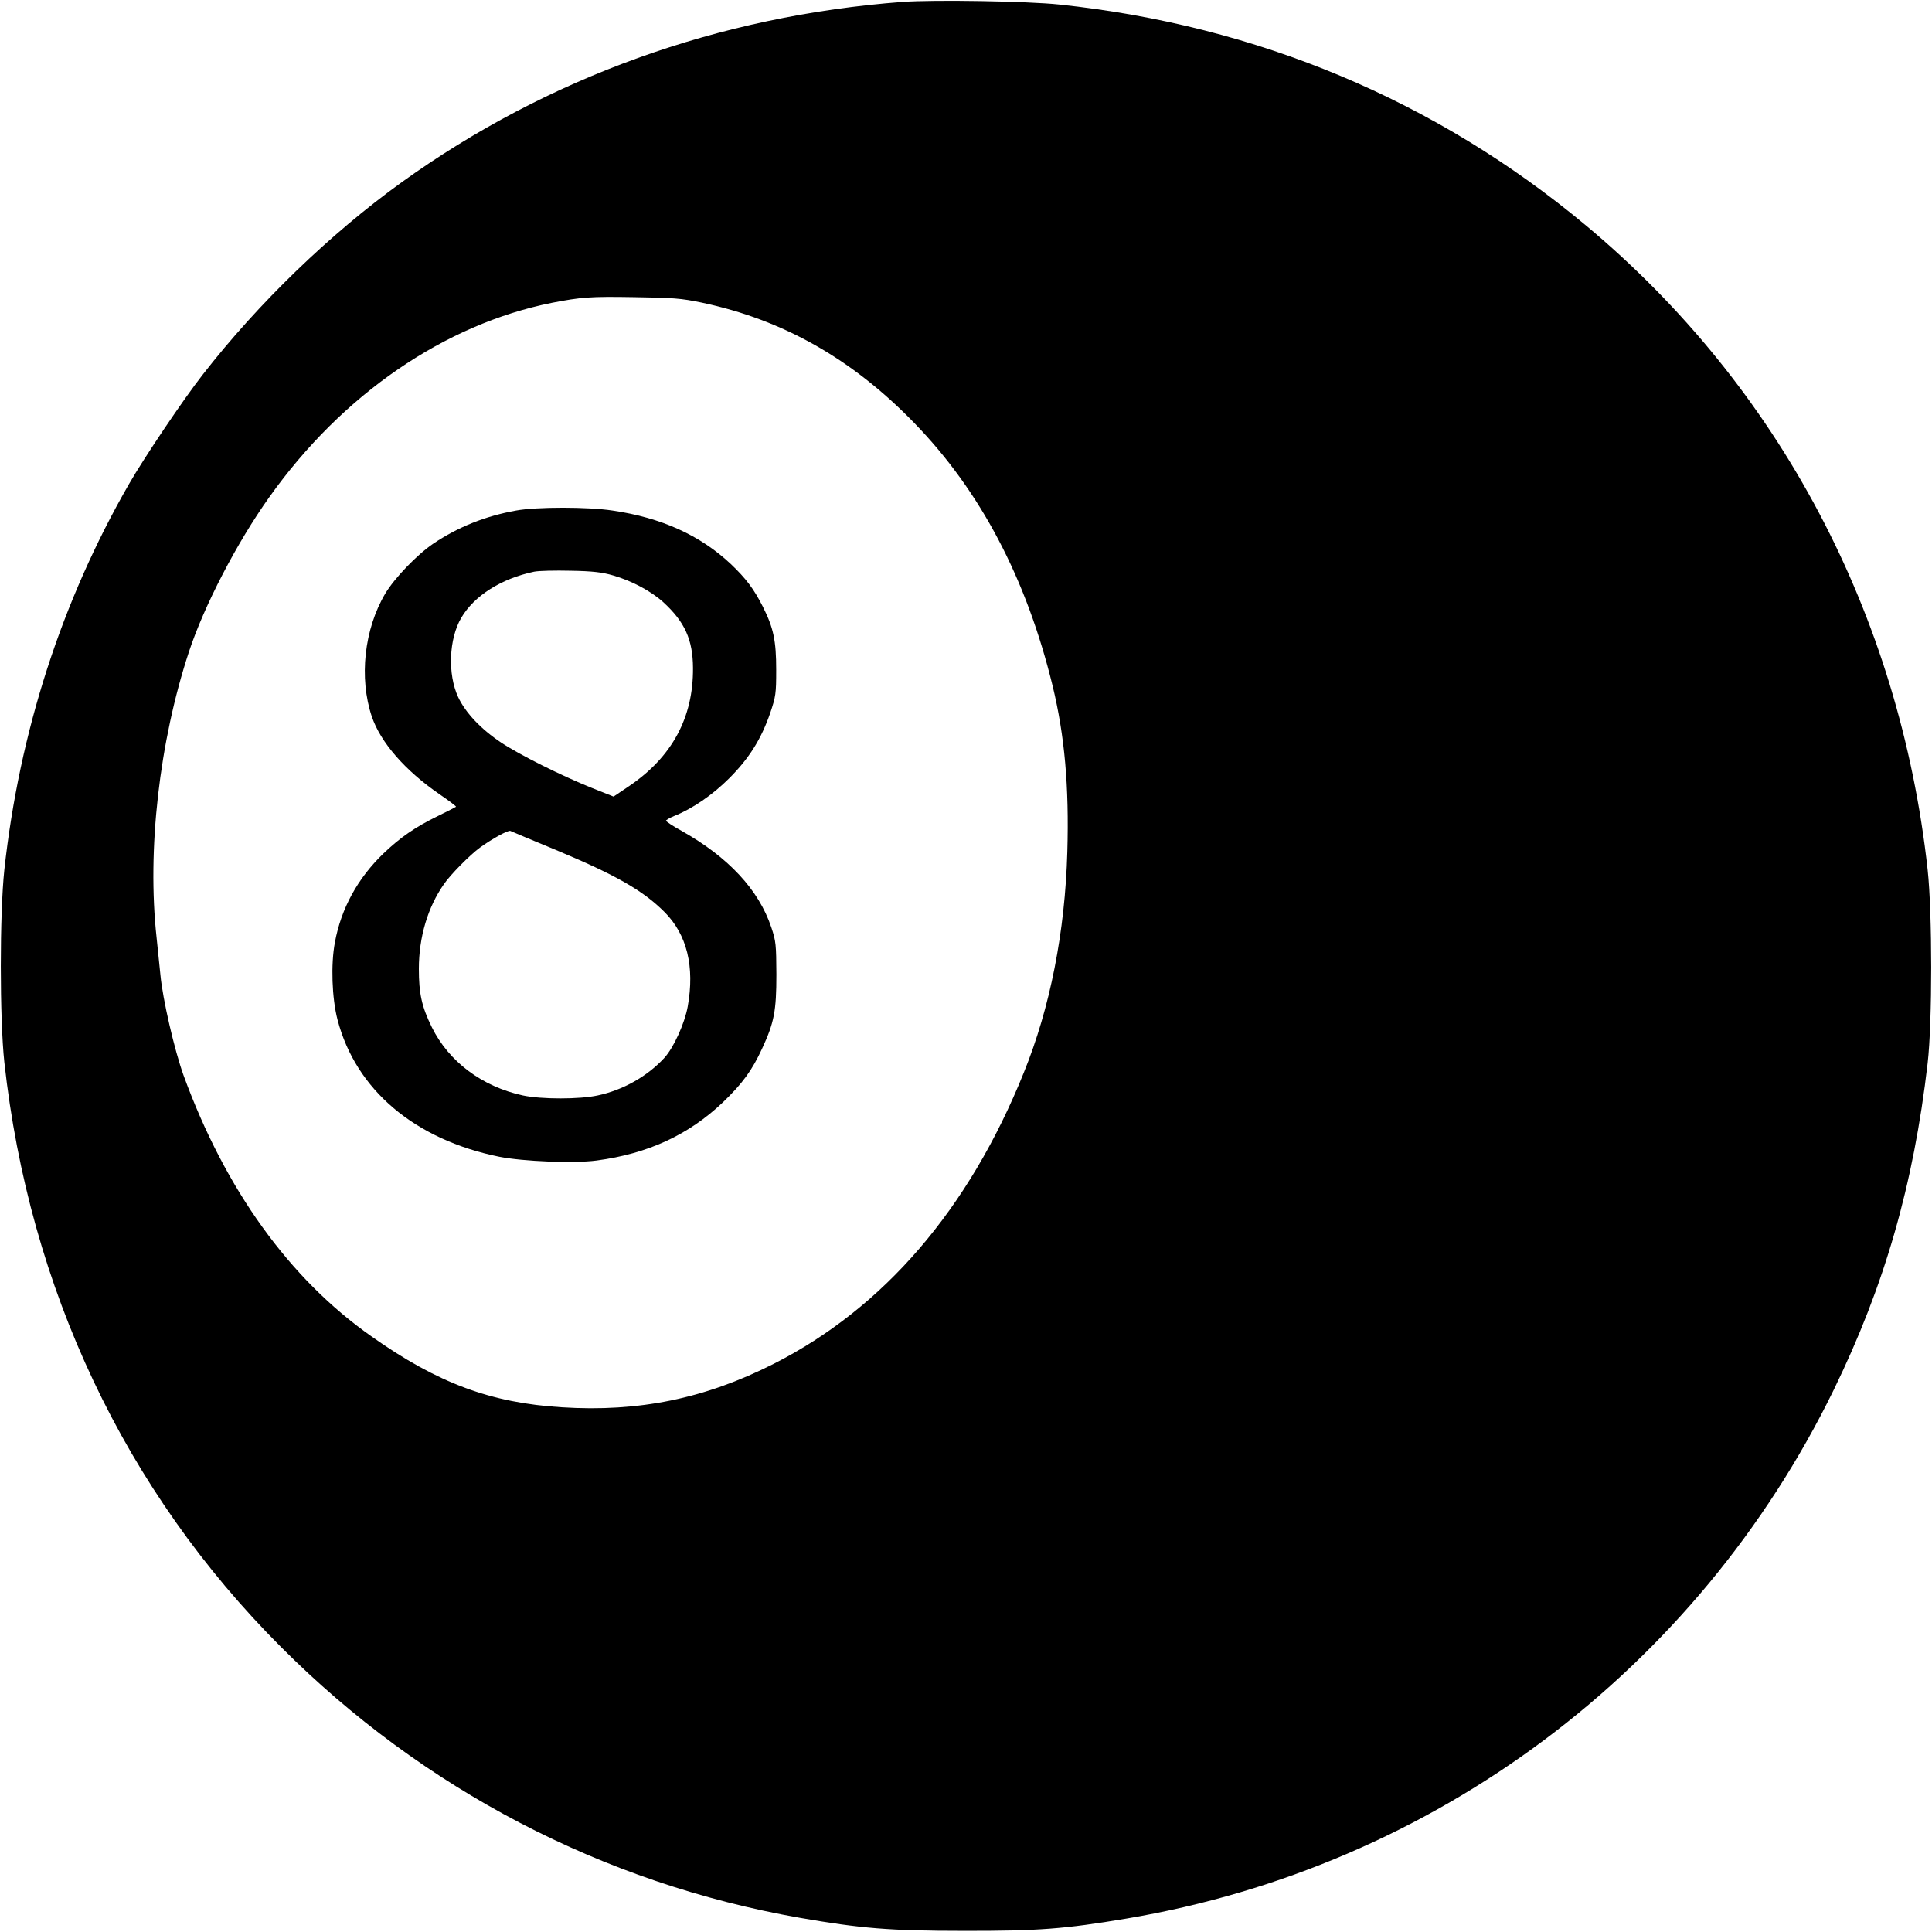
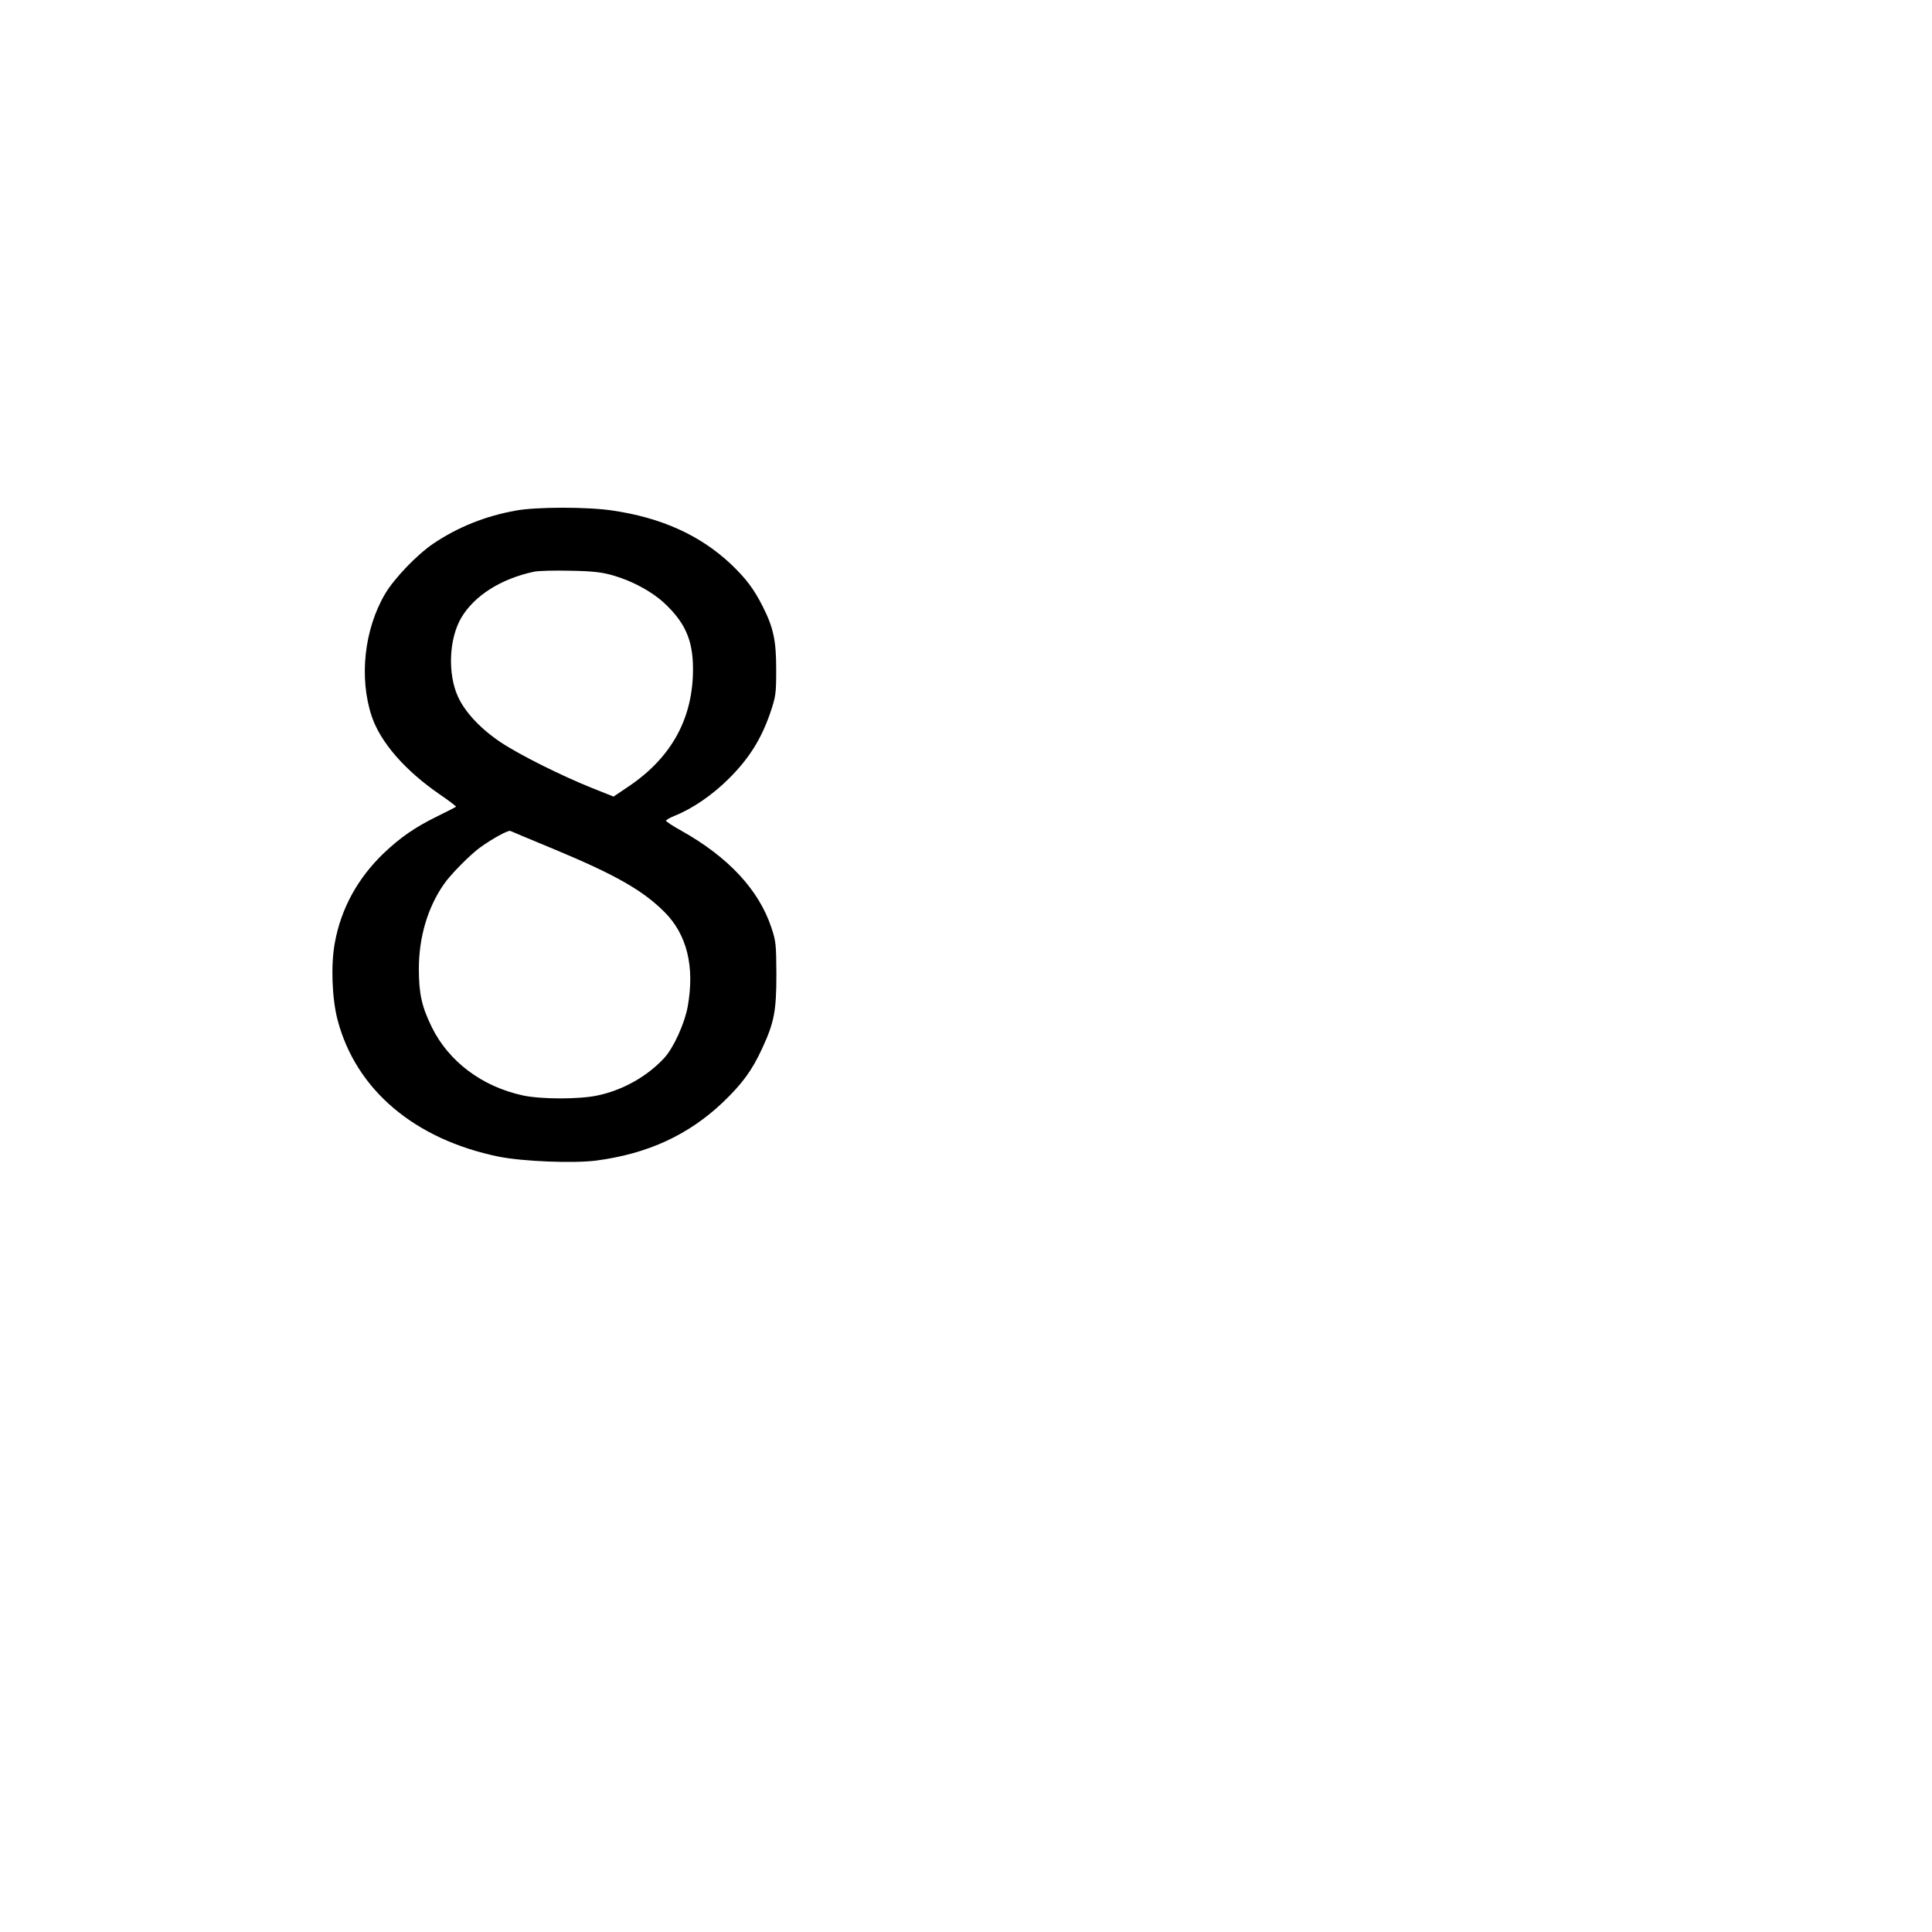
<svg xmlns="http://www.w3.org/2000/svg" version="1.0" width="1024pt" height="1024pt" viewBox="0 0 1024 1024" preserveAspectRatio="xMidYMid meet">
  <g transform="translate(0,1024) scale(0.1,-0.1)" fill="#000000" stroke="none">
-     <path d="M4785 10230 c-974 -73 -1884 -401 -2656 -956 -380 -274 -759 -640 -1054 -1019 -102 -130 -310 -439 -391 -580 -357 -620 -581 -1314 -661 -2045 -25 -235 -25 -788 0 -1020 132 -1200 639 -2272 1467 -3100 751 -753 1707 -1252 2750 -1435 322 -56 477 -69 865 -69 396 -1 538 10 865 65 1633 275 3023 1315 3750 2804 268 550 422 1083 497 1730 25 217 25 795 0 1025 -149 1355 -788 2561 -1811 3415 -795 663 -1742 1060 -2791 1171 -170 18 -664 26 -830 14z m-1065 -1594 c430 -91 796 -298 1125 -637 352 -362 595 -825 734 -1394 64 -264 88 -534 78 -880 -12 -424 -91 -826 -231 -1171 -291 -723 -742 -1247 -1326 -1543 -363 -184 -714 -256 -1122 -230 -376 23 -658 128 -1008 375 -435 305 -776 779 -997 1384 -48 133 -111 404 -123 535 -6 61 -15 148 -20 195 -51 464 14 1037 171 1514 80 244 255 581 427 822 387 544 928 915 1497 1029 155 30 202 34 435 30 207 -3 250 -6 360 -29z" />
    <path d="M2735 7534 c-162 -29 -307 -87 -438 -175 -87 -59 -206 -183 -255 -265 -112 -189 -140 -448 -71 -653 47 -137 176 -285 359 -411 50 -34 89 -64 87 -66 -2 -2 -45 -24 -96 -49 -121 -59 -200 -114 -289 -199 -136 -131 -224 -291 -257 -471 -22 -115 -16 -295 14 -410 97 -371 409 -635 857 -726 127 -25 396 -36 516 -20 272 36 488 136 670 309 102 98 154 168 208 286 63 136 75 197 75 391 -1 158 -2 176 -27 250 -67 200 -228 372 -475 511 -46 25 -83 50 -83 54 0 4 19 15 43 25 96 38 203 111 292 200 106 106 169 207 217 345 30 89 32 104 32 230 0 154 -14 222 -71 335 -47 93 -89 149 -170 226 -162 152 -367 245 -626 283 -132 20 -402 20 -512 0z m515 -344 c100 -29 201 -83 267 -143 113 -104 155 -198 156 -347 2 -263 -111 -472 -338 -626 l-83 -56 -118 47 c-157 63 -380 174 -479 240 -105 70 -188 157 -227 241 -56 121 -49 308 17 420 69 117 211 207 386 244 24 5 112 7 194 5 116 -2 167 -8 225 -25z m-306 -1454 c321 -134 464 -216 578 -330 119 -119 161 -289 123 -501 -16 -89 -75 -219 -124 -272 -90 -98 -220 -171 -353 -199 -96 -21 -299 -21 -397 0 -216 47 -392 179 -482 361 -54 110 -69 179 -69 310 0 168 47 326 133 449 34 50 138 155 190 193 63 46 150 94 162 89 6 -3 113 -48 239 -100z" />
  </g>
</svg>